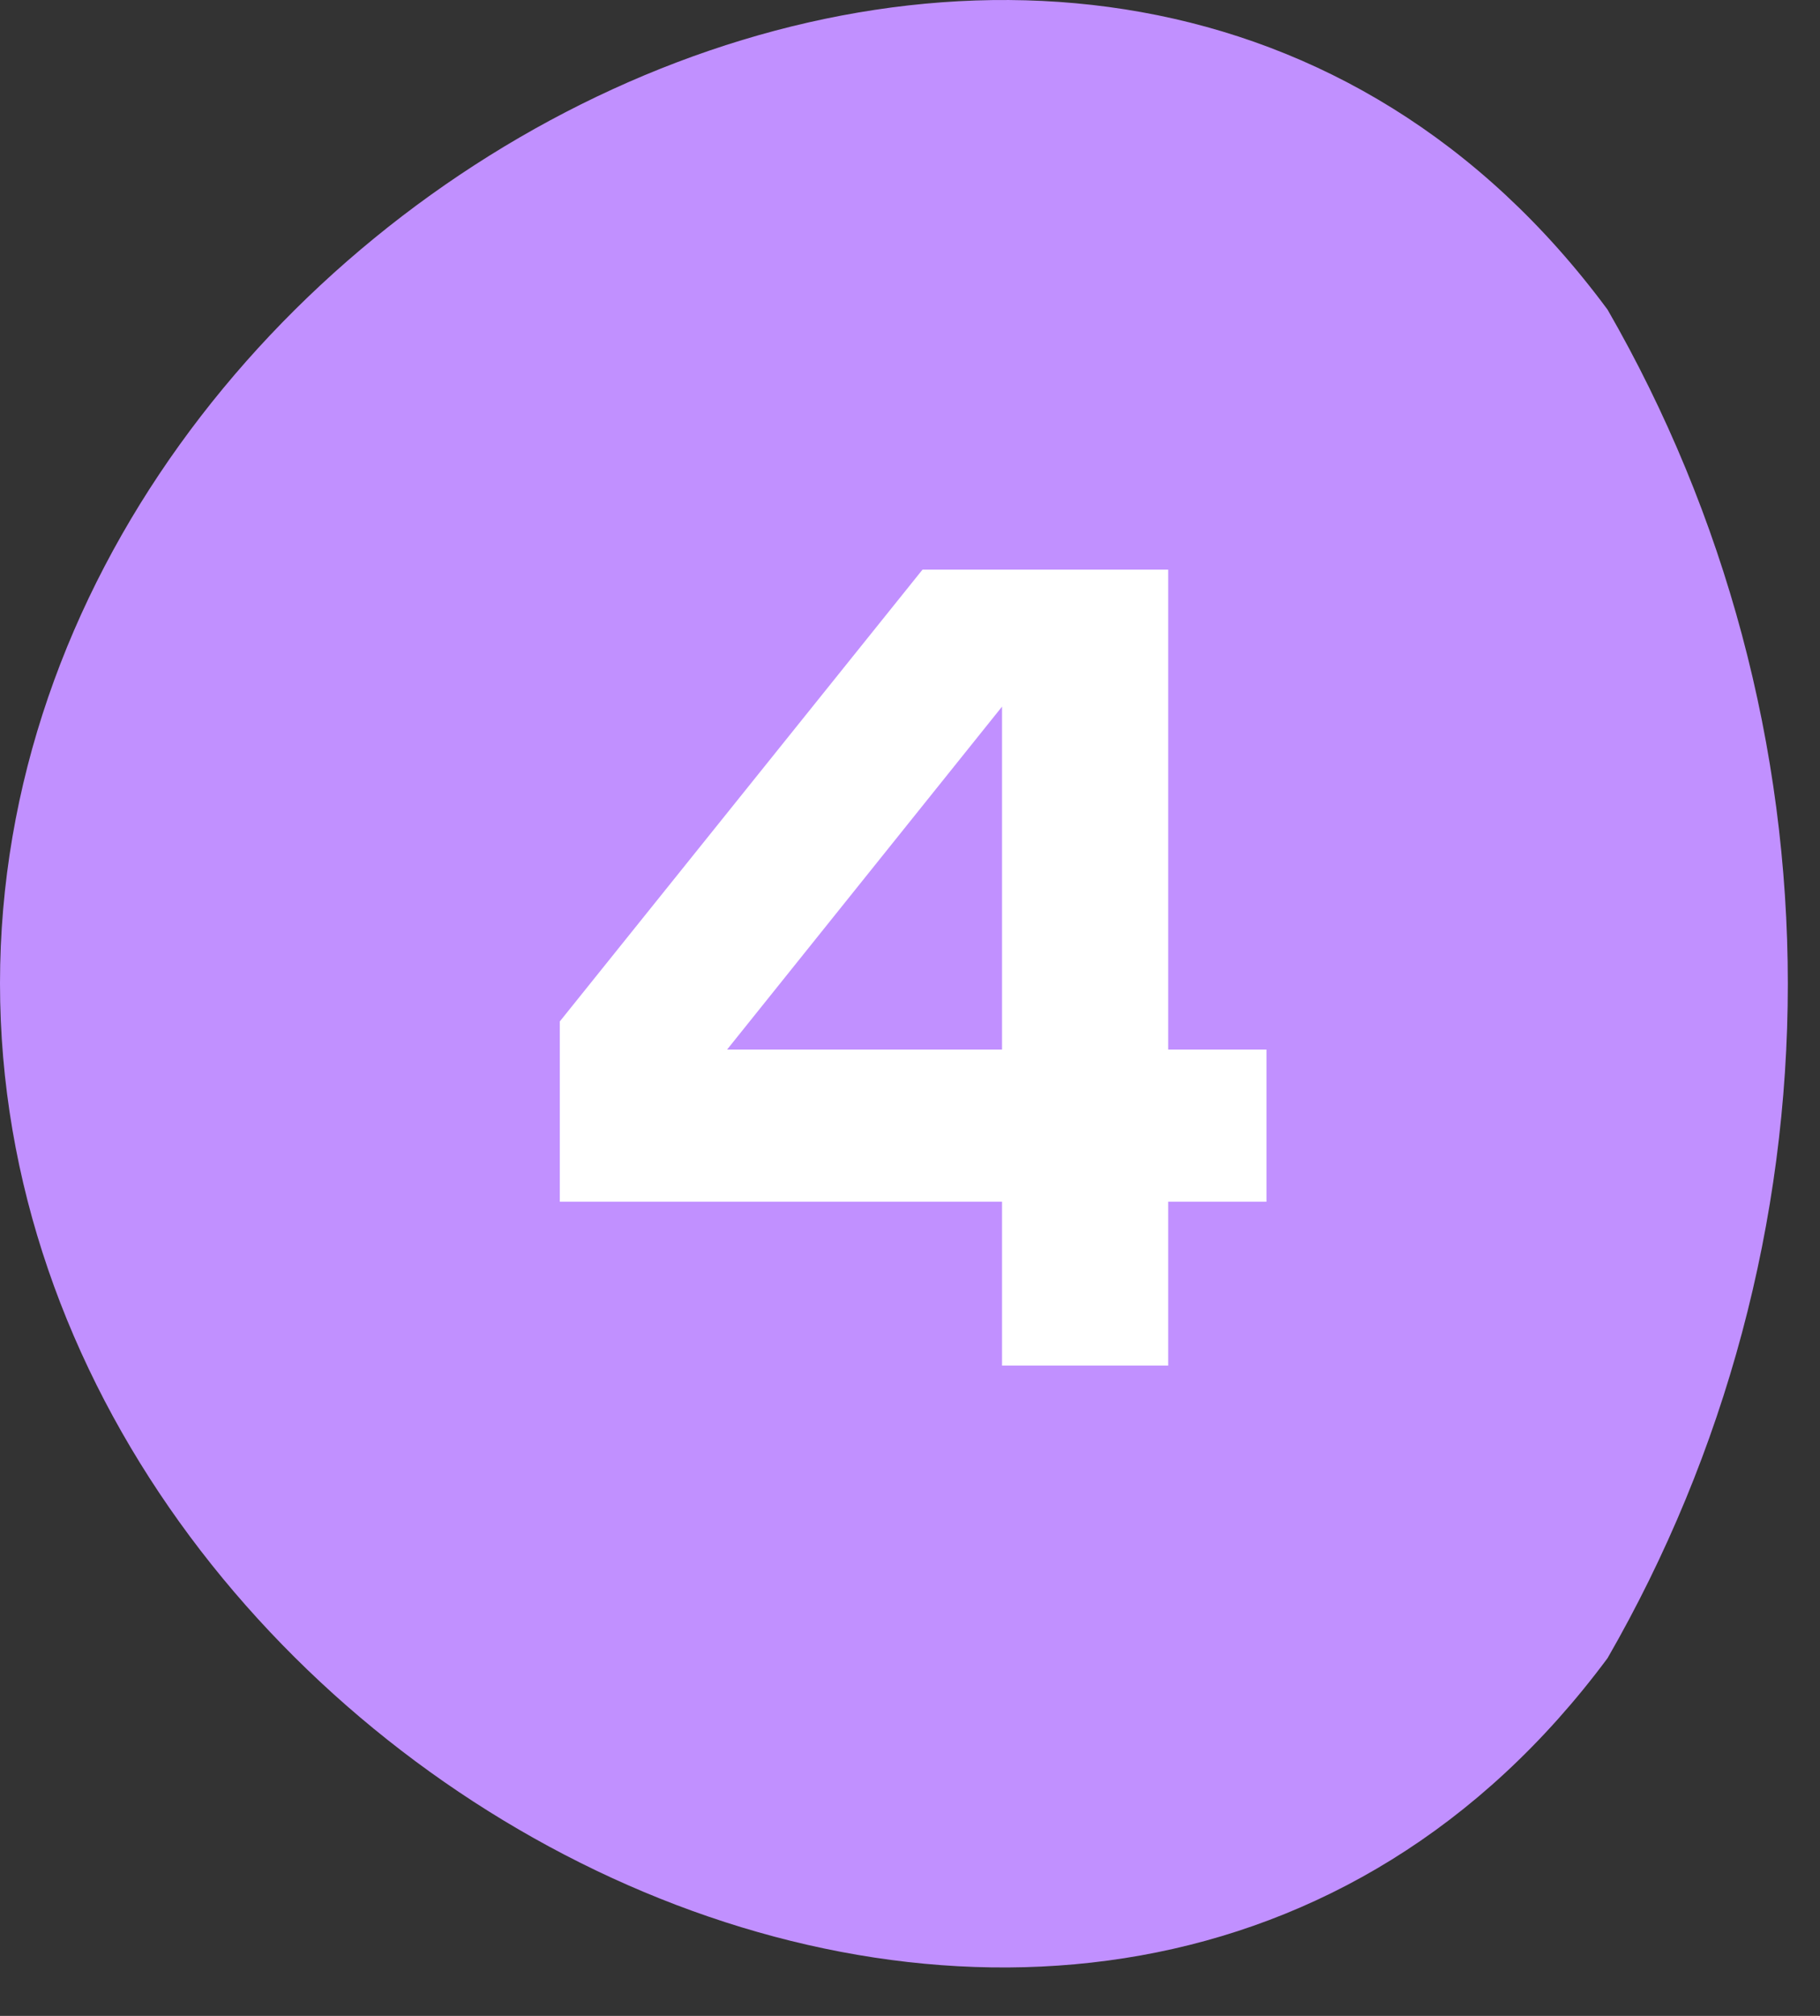
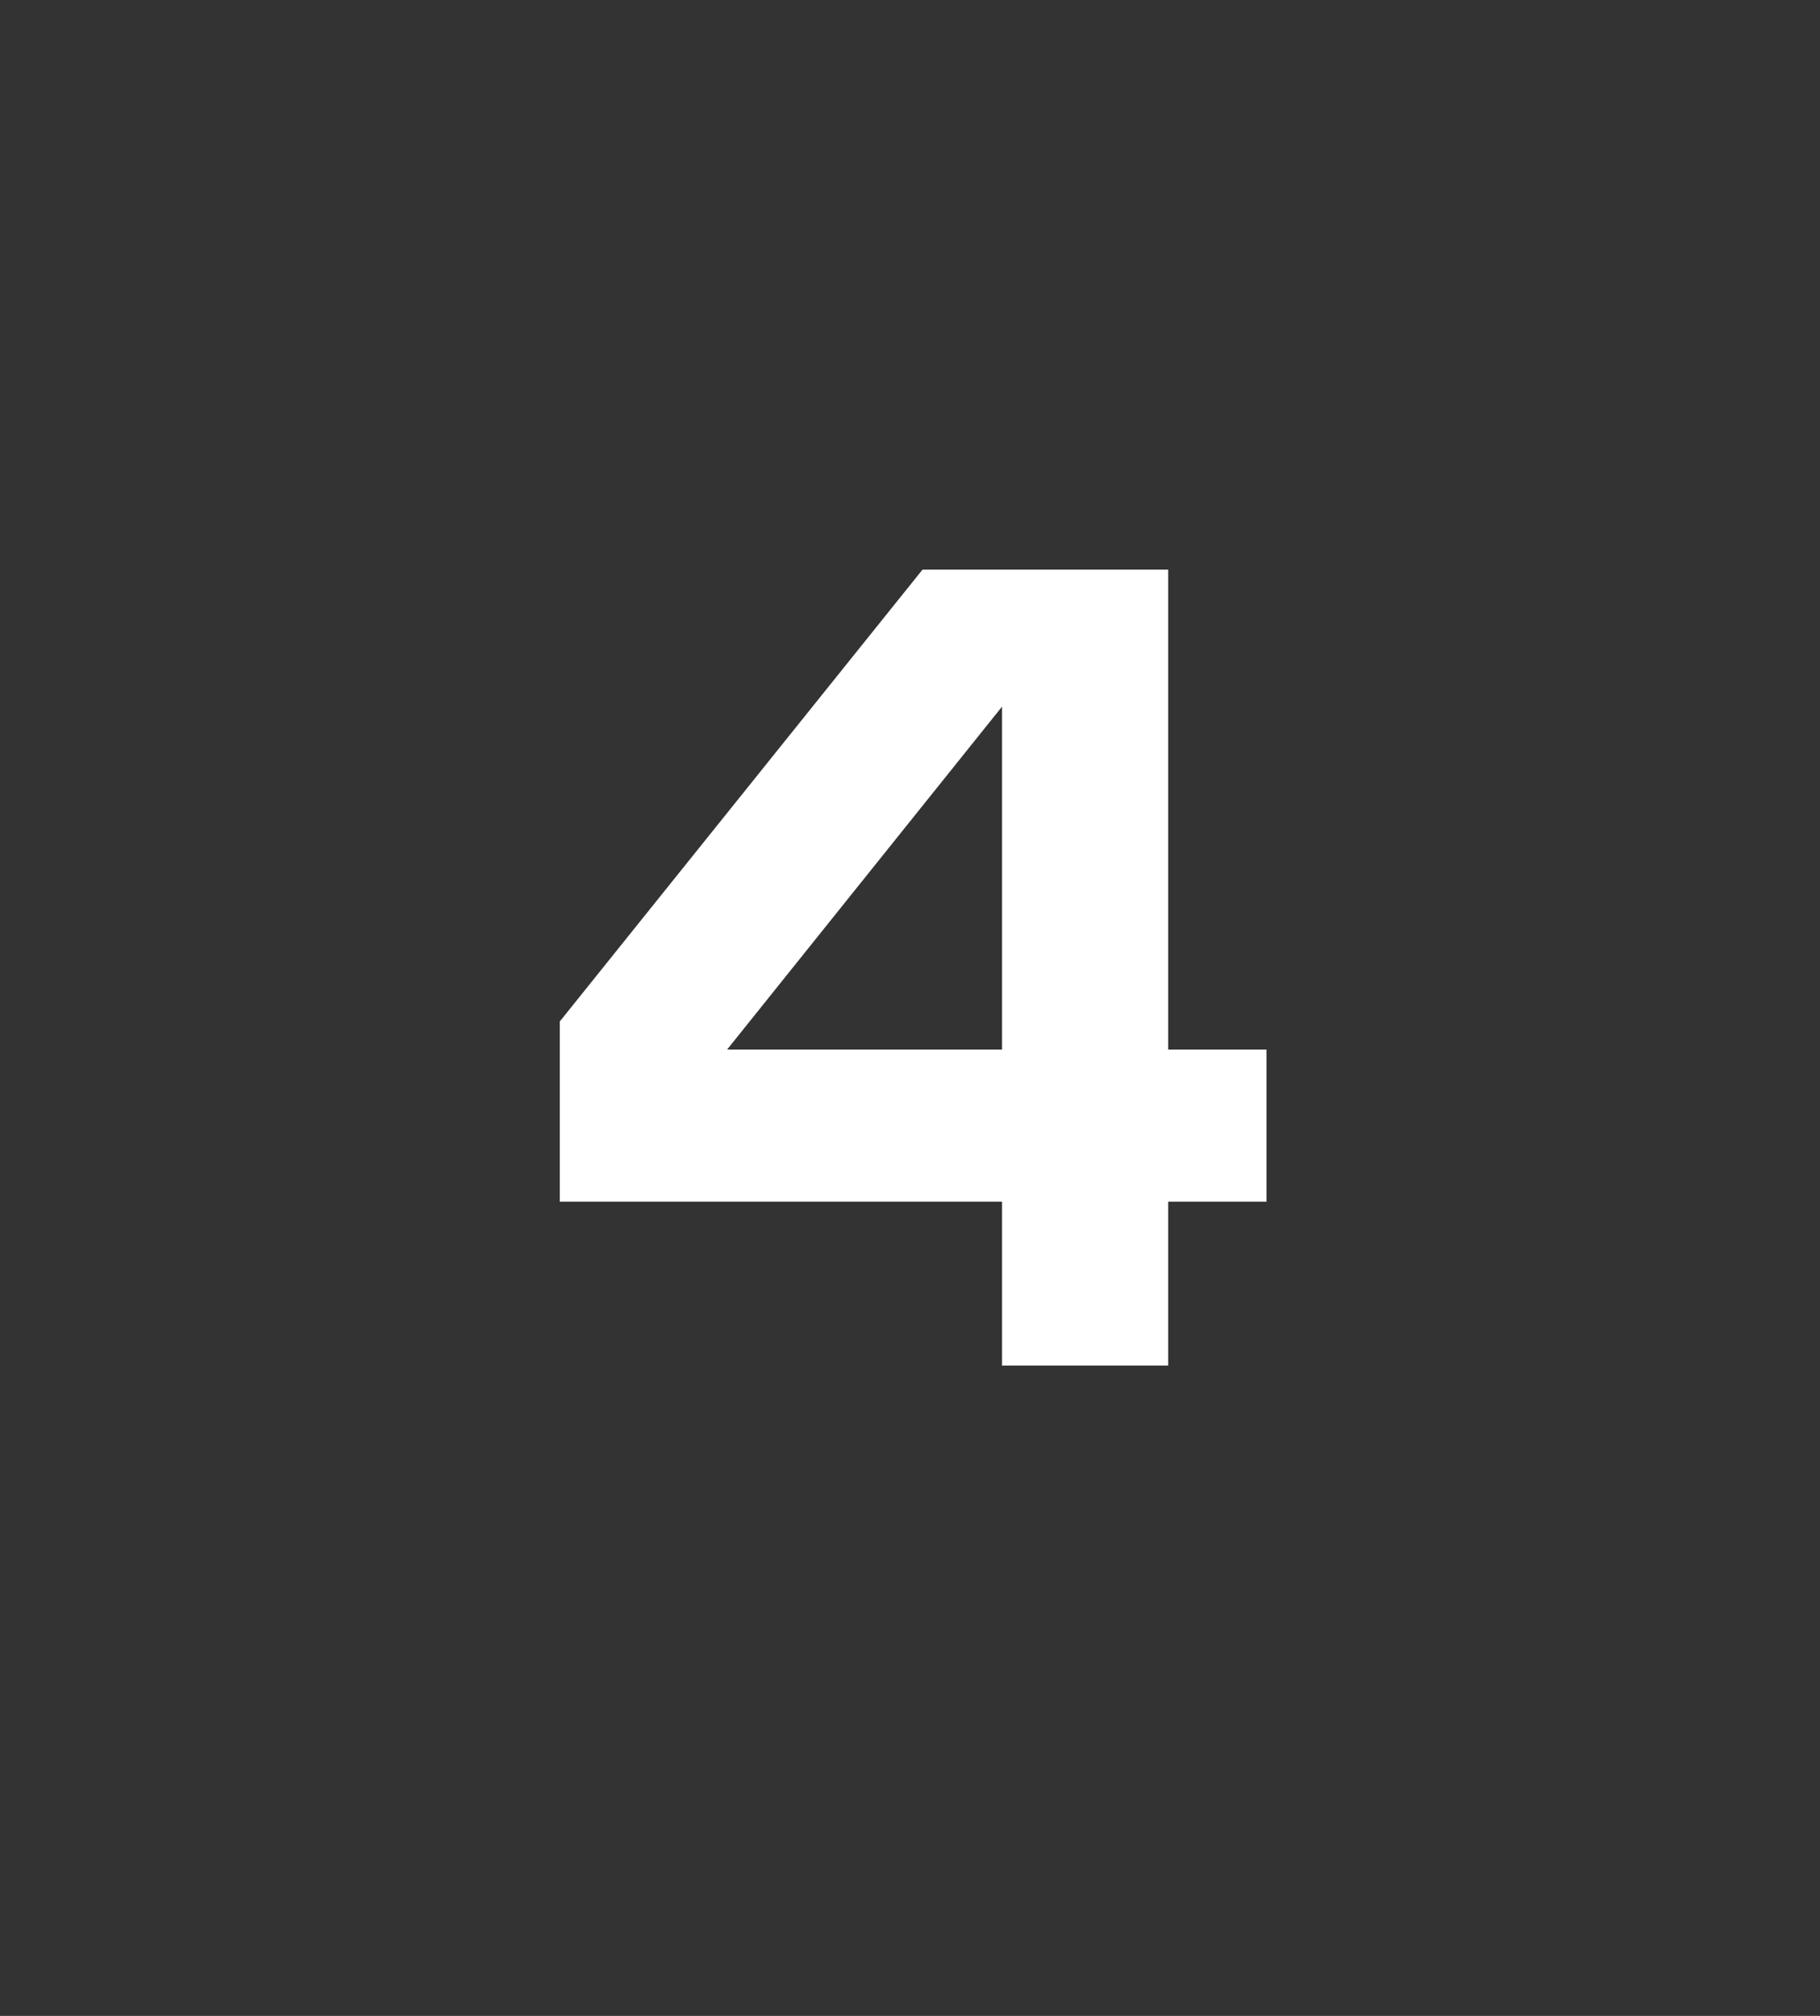
<svg xmlns="http://www.w3.org/2000/svg" width="28" height="31" viewBox="0 0 28 31" fill="none">
  <rect x="0" y="0" width="28" height="31" fill="#333333" stroke="none" />
-   <path d="M24.732 25.498C26.549 22.344 27.505 18.769 27.505 15.13C27.505 11.491 26.549 7.916 24.732 4.762C16.894 -5.834 0 2.863 0 15.121C0 27.378 16.865 36.094 24.732 25.498Z" fill="#C190FF" />
  <path d="M17.972 8.76V16.14H19.484V18.48H17.972V21H15.416V18.48H8.612V15.708L14.192 8.76H17.972ZM11.186 16.14H15.416V10.866L11.186 16.14Z" fill="white" />
</svg>